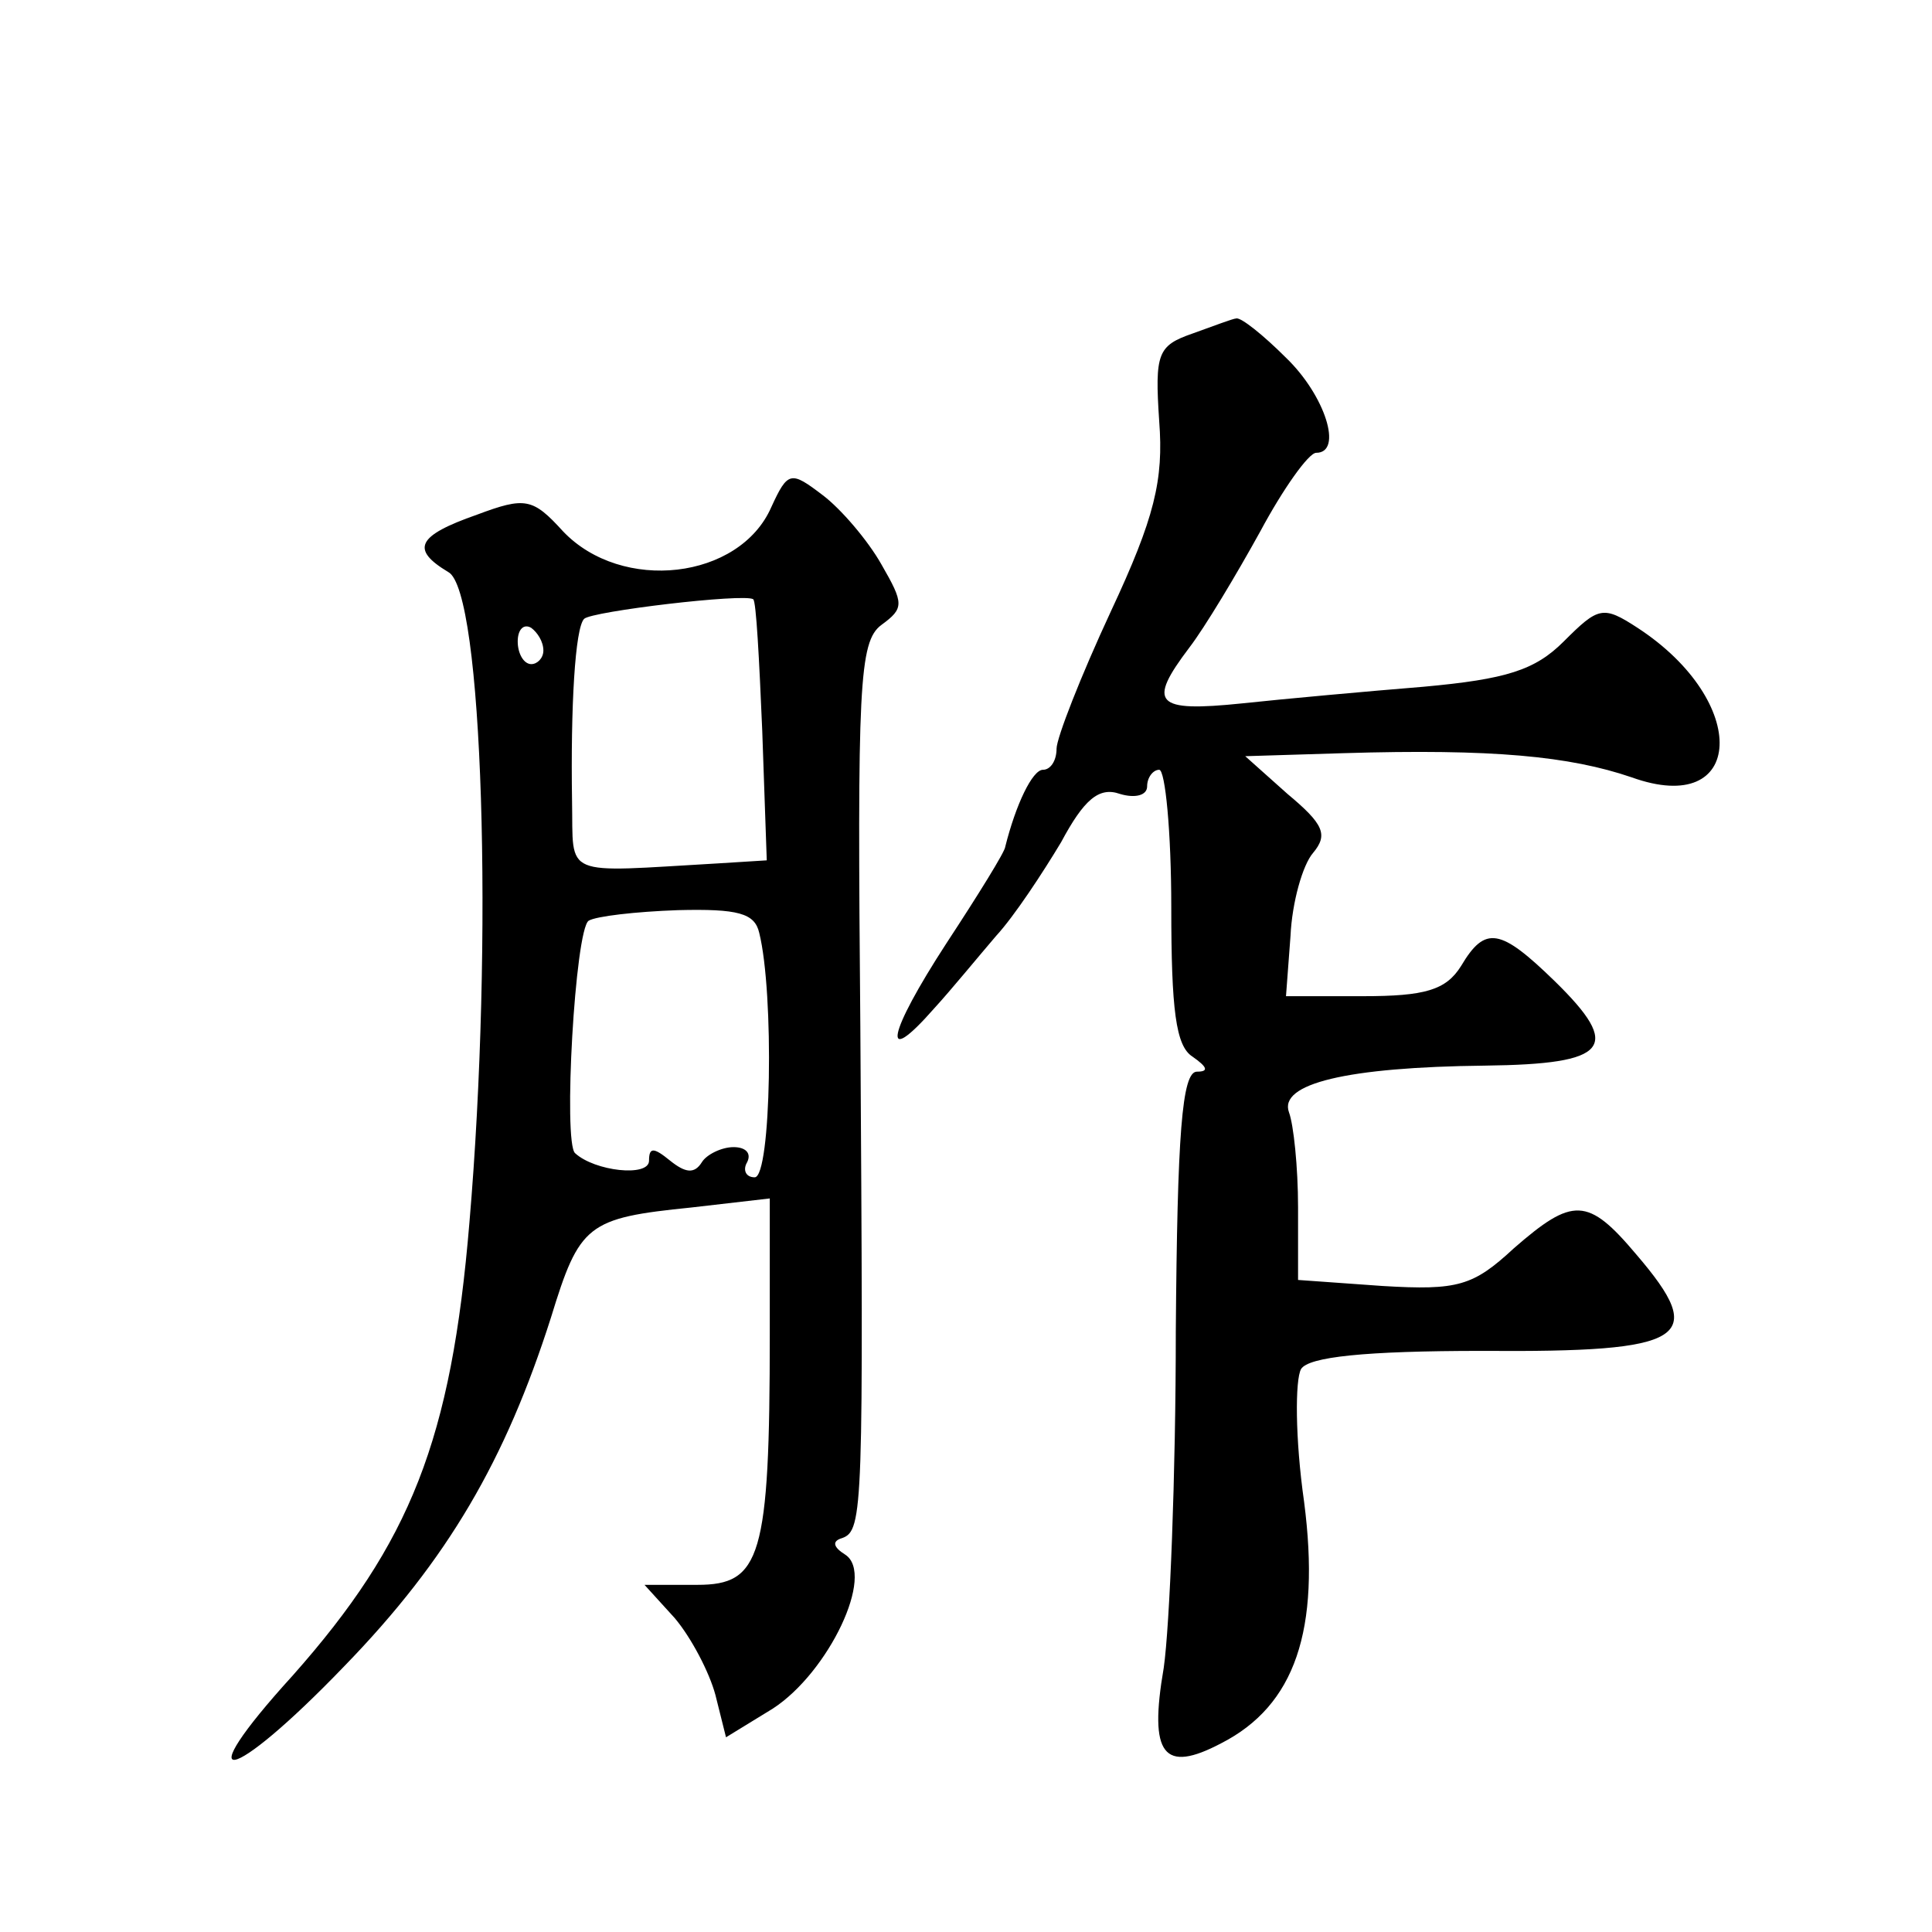
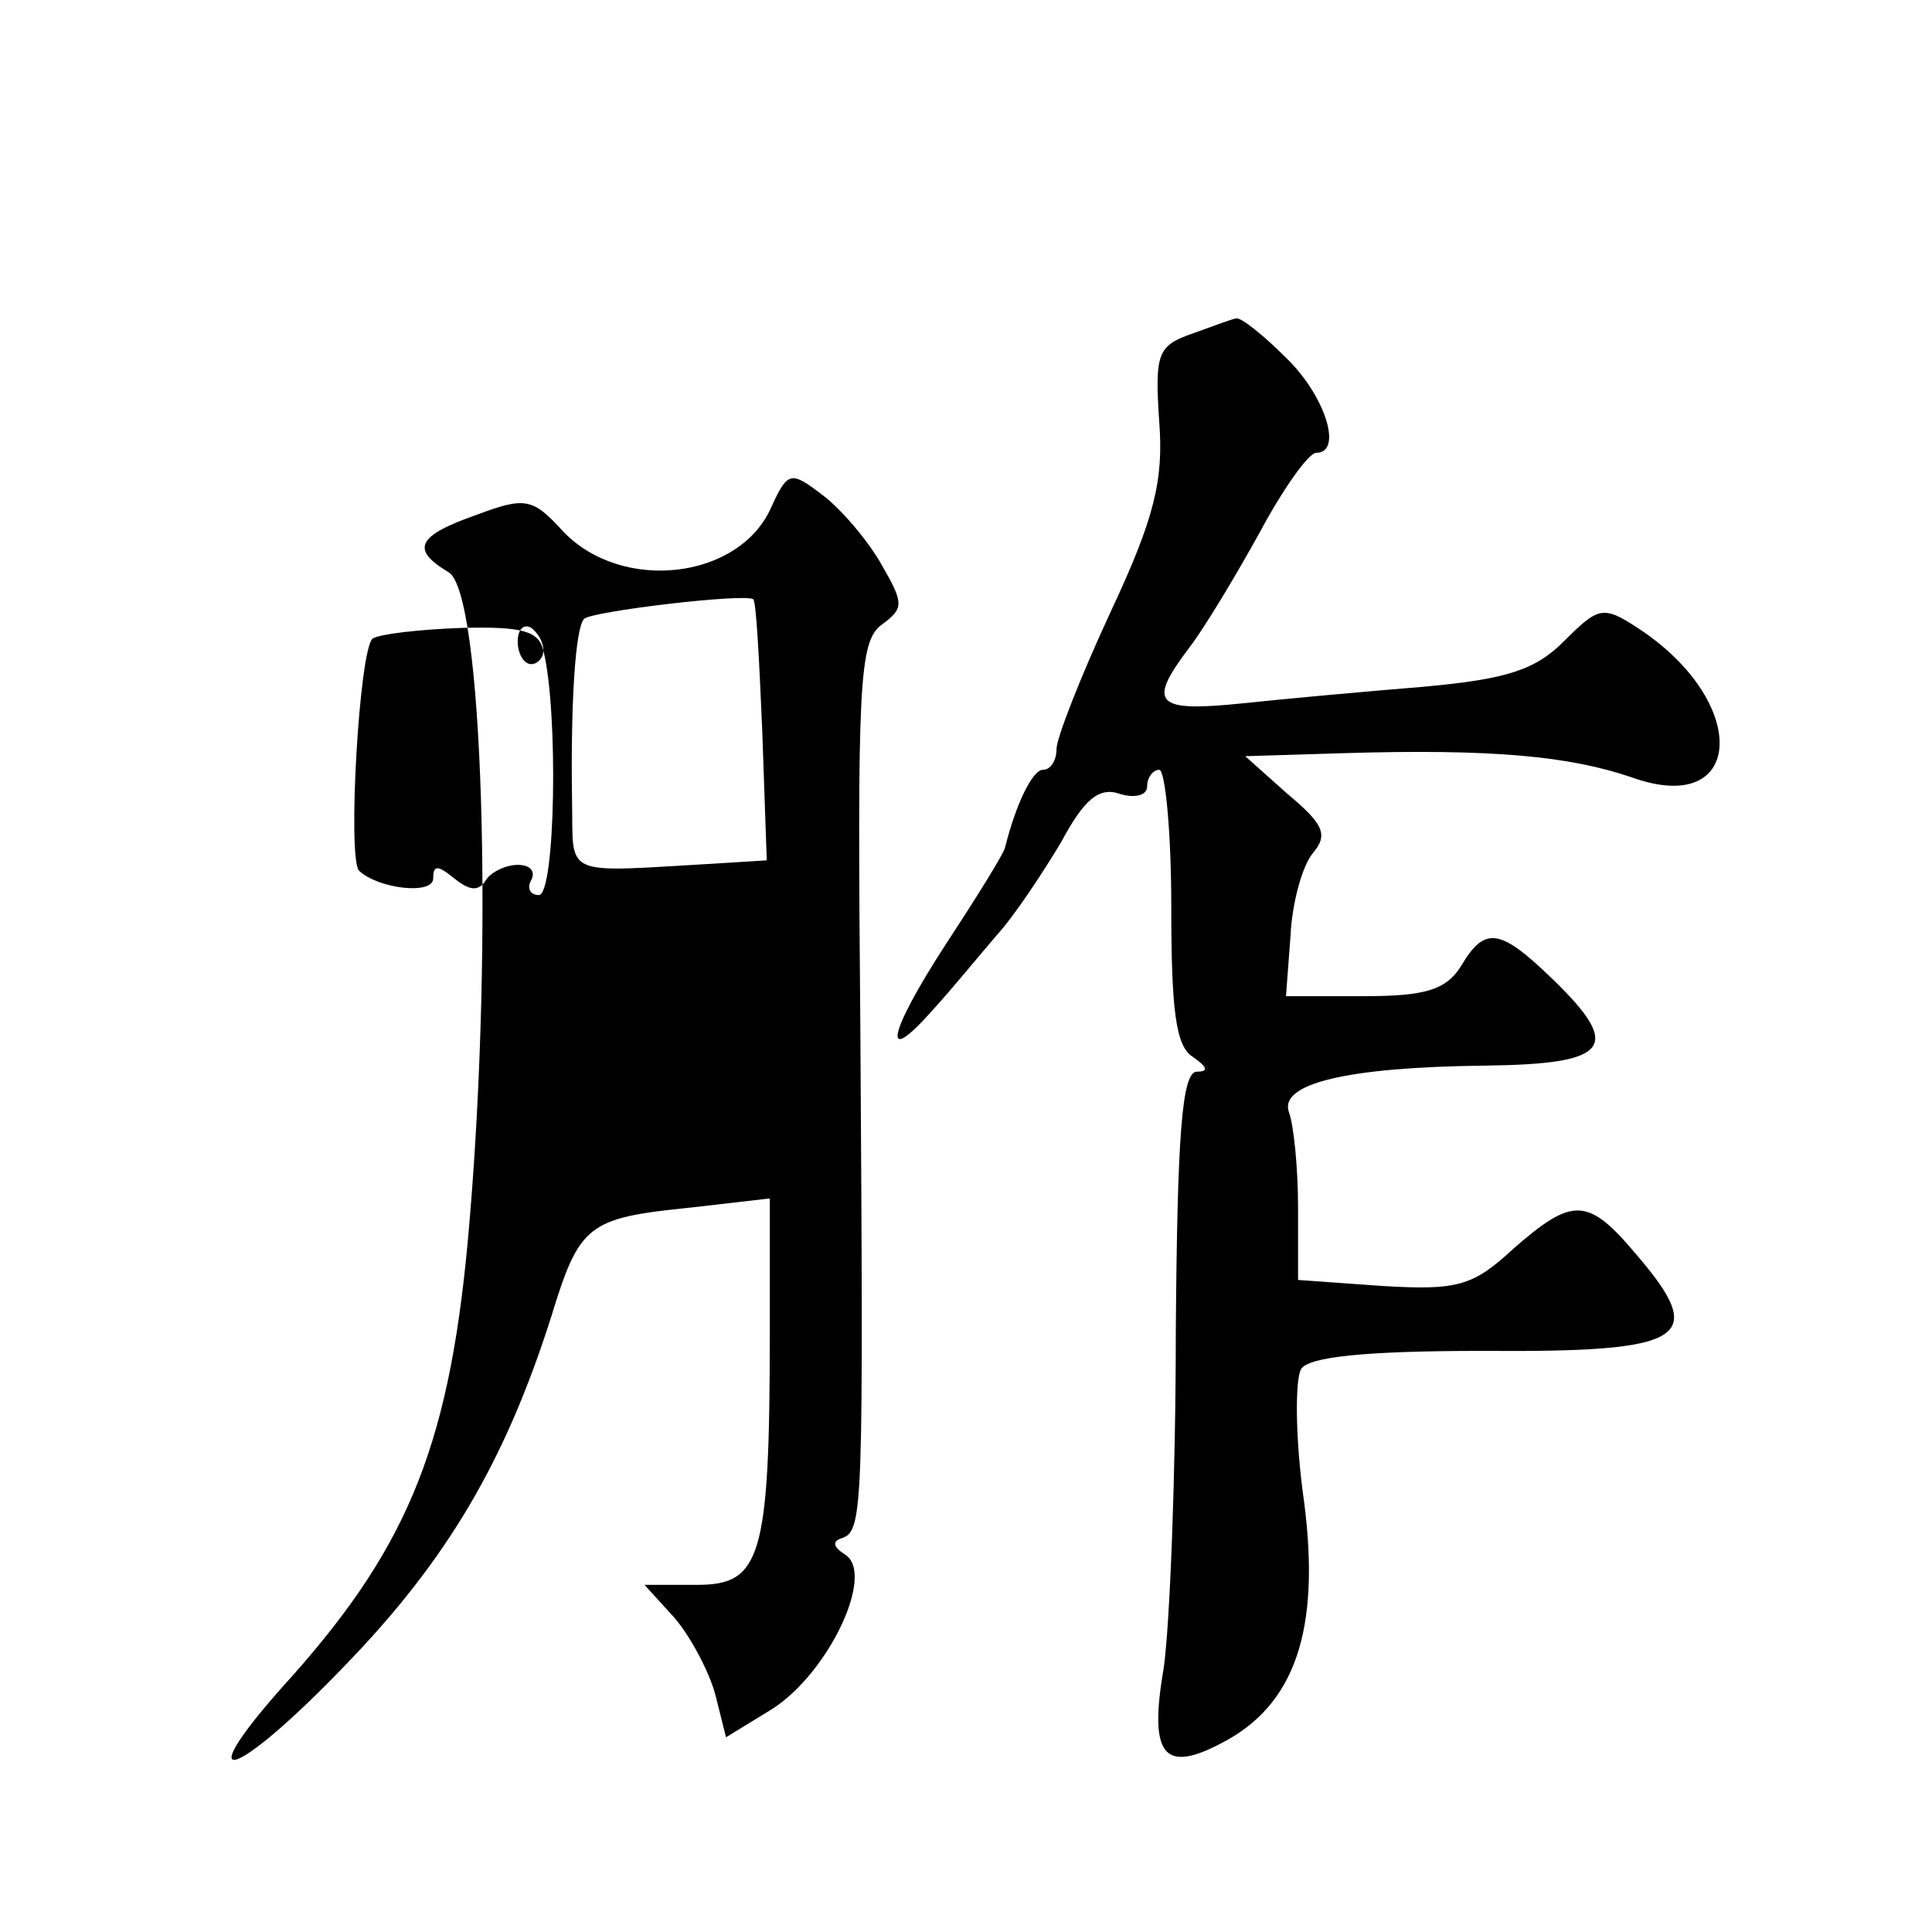
<svg xmlns="http://www.w3.org/2000/svg" version="1.0" width="128pt" height="128pt" viewBox="0 0 128 128" preserveAspectRatio="xMidYMid meet">
  <g transform="translate(0,128) scale(0.1,-0.1)" fill="#0" stroke="none">
-     <path d="M790 1059 c-23 -8 -25 -13 -22 -58 3 -39 -3 -64 -32 -126 -20 -43 -36 -84 -36 -91 0 -8 -4 -14 -9 -14 -7 0 -18 -23 -25 -51 0 -3 -18 -32 -39 -64 -39 -60 -44 -84 -8 -43 11 12 29 34 41 48 12 13 31 42 43 62 15 28 25 37 39 32 10 -3 18 -1 18 5 0 6 4 11 8 11 4 0 8 -41 8 -91 0 -68 3 -92 14 -99 10 -7 11 -10 3 -10 -10 0 -13 -42 -14 -172 0 -95 -4 -195 -8 -223 -10 -58 0 -70 38 -50 49 25 66 75 55 160 -6 42 -6 81 -2 88 5 8 42 12 120 12 136 -1 150 8 102 64 -32 38 -42 38 -81 4 -27 -25 -37 -28 -87 -25 l-56 4 0 48 c0 27 -3 55 -6 63 -7 19 38 30 130 31 82 1 91 12 46 56 -36 35 -46 37 -62 10 -10 -16 -24 -20 -65 -20 l-51 0 3 40 c1 22 8 47 15 55 10 12 7 19 -17 39 l-28 25 65 2 c99 3 150 -2 191 -16 75 -27 79 50 4 99 -23 15 -26 14 -49 -9 -19 -19 -38 -25 -93 -30 -37 -3 -92 -8 -120 -11 -58 -6 -63 0 -35 37 10 13 31 48 47 77 15 28 32 52 37 52 18 0 6 38 -20 63 -15 15 -30 27 -33 26 -2 0 -15 -5 -29 -10z M511 944 c-21 -48 -99 -57 -138 -16 -20 22 -25 23 -57 11 -40 -14 -44 -23 -19 -38 23 -12 30 -244 14 -431 -12 -144 -39 -212 -117 -300 -71 -78 -42 -73 34 6 69 71 107 137 137 231 19 62 24 66 93 73 l52 6 0 -90 c0 -148 -6 -166 -48 -166 l-35 0 20 -22 c11 -13 23 -36 27 -51 l7 -28 31 19 c37 24 68 89 48 102 -8 5 -9 9 -2 11 14 5 14 20 12 338 -2 226 -1 256 14 267 15 11 15 14 0 40 -9 16 -27 37 -39 46 -21 16 -23 16 -34 -8z m-6 -148 l3 -86 -32 -2 c-105 -6 -96 -10 -97 41 -1 63 2 115 8 121 5 5 106 17 112 13 2 -1 4 -40 6 -87z m-145 53 c0 -5 -4 -9 -8 -9 -5 0 -9 7 -9 15 0 8 4 12 9 9 4 -3 8 -9 8 -15z m143 -187 c10 -40 8 -162 -3 -162 -6 0 -8 5 -5 10 3 6 -1 10 -9 10 -8 0 -18 -5 -21 -10 -5 -8 -11 -7 -21 1 -11 9 -14 9 -14 0 0 -11 -36 -7 -49 5 -8 7 0 148 9 154 5 3 31 6 59 7 40 1 51 -2 54 -15z" />
+     <path d="M790 1059 c-23 -8 -25 -13 -22 -58 3 -39 -3 -64 -32 -126 -20 -43 -36 -84 -36 -91 0 -8 -4 -14 -9 -14 -7 0 -18 -23 -25 -51 0 -3 -18 -32 -39 -64 -39 -60 -44 -84 -8 -43 11 12 29 34 41 48 12 13 31 42 43 62 15 28 25 37 39 32 10 -3 18 -1 18 5 0 6 4 11 8 11 4 0 8 -41 8 -91 0 -68 3 -92 14 -99 10 -7 11 -10 3 -10 -10 0 -13 -42 -14 -172 0 -95 -4 -195 -8 -223 -10 -58 0 -70 38 -50 49 25 66 75 55 160 -6 42 -6 81 -2 88 5 8 42 12 120 12 136 -1 150 8 102 64 -32 38 -42 38 -81 4 -27 -25 -37 -28 -87 -25 l-56 4 0 48 c0 27 -3 55 -6 63 -7 19 38 30 130 31 82 1 91 12 46 56 -36 35 -46 37 -62 10 -10 -16 -24 -20 -65 -20 l-51 0 3 40 c1 22 8 47 15 55 10 12 7 19 -17 39 l-28 25 65 2 c99 3 150 -2 191 -16 75 -27 79 50 4 99 -23 15 -26 14 -49 -9 -19 -19 -38 -25 -93 -30 -37 -3 -92 -8 -120 -11 -58 -6 -63 0 -35 37 10 13 31 48 47 77 15 28 32 52 37 52 18 0 6 38 -20 63 -15 15 -30 27 -33 26 -2 0 -15 -5 -29 -10z M511 944 c-21 -48 -99 -57 -138 -16 -20 22 -25 23 -57 11 -40 -14 -44 -23 -19 -38 23 -12 30 -244 14 -431 -12 -144 -39 -212 -117 -300 -71 -78 -42 -73 34 6 69 71 107 137 137 231 19 62 24 66 93 73 l52 6 0 -90 c0 -148 -6 -166 -48 -166 l-35 0 20 -22 c11 -13 23 -36 27 -51 l7 -28 31 19 c37 24 68 89 48 102 -8 5 -9 9 -2 11 14 5 14 20 12 338 -2 226 -1 256 14 267 15 11 15 14 0 40 -9 16 -27 37 -39 46 -21 16 -23 16 -34 -8z m-6 -148 l3 -86 -32 -2 c-105 -6 -96 -10 -97 41 -1 63 2 115 8 121 5 5 106 17 112 13 2 -1 4 -40 6 -87z m-145 53 c0 -5 -4 -9 -8 -9 -5 0 -9 7 -9 15 0 8 4 12 9 9 4 -3 8 -9 8 -15z c10 -40 8 -162 -3 -162 -6 0 -8 5 -5 10 3 6 -1 10 -9 10 -8 0 -18 -5 -21 -10 -5 -8 -11 -7 -21 1 -11 9 -14 9 -14 0 0 -11 -36 -7 -49 5 -8 7 0 148 9 154 5 3 31 6 59 7 40 1 51 -2 54 -15z" />
  </g>
</svg>